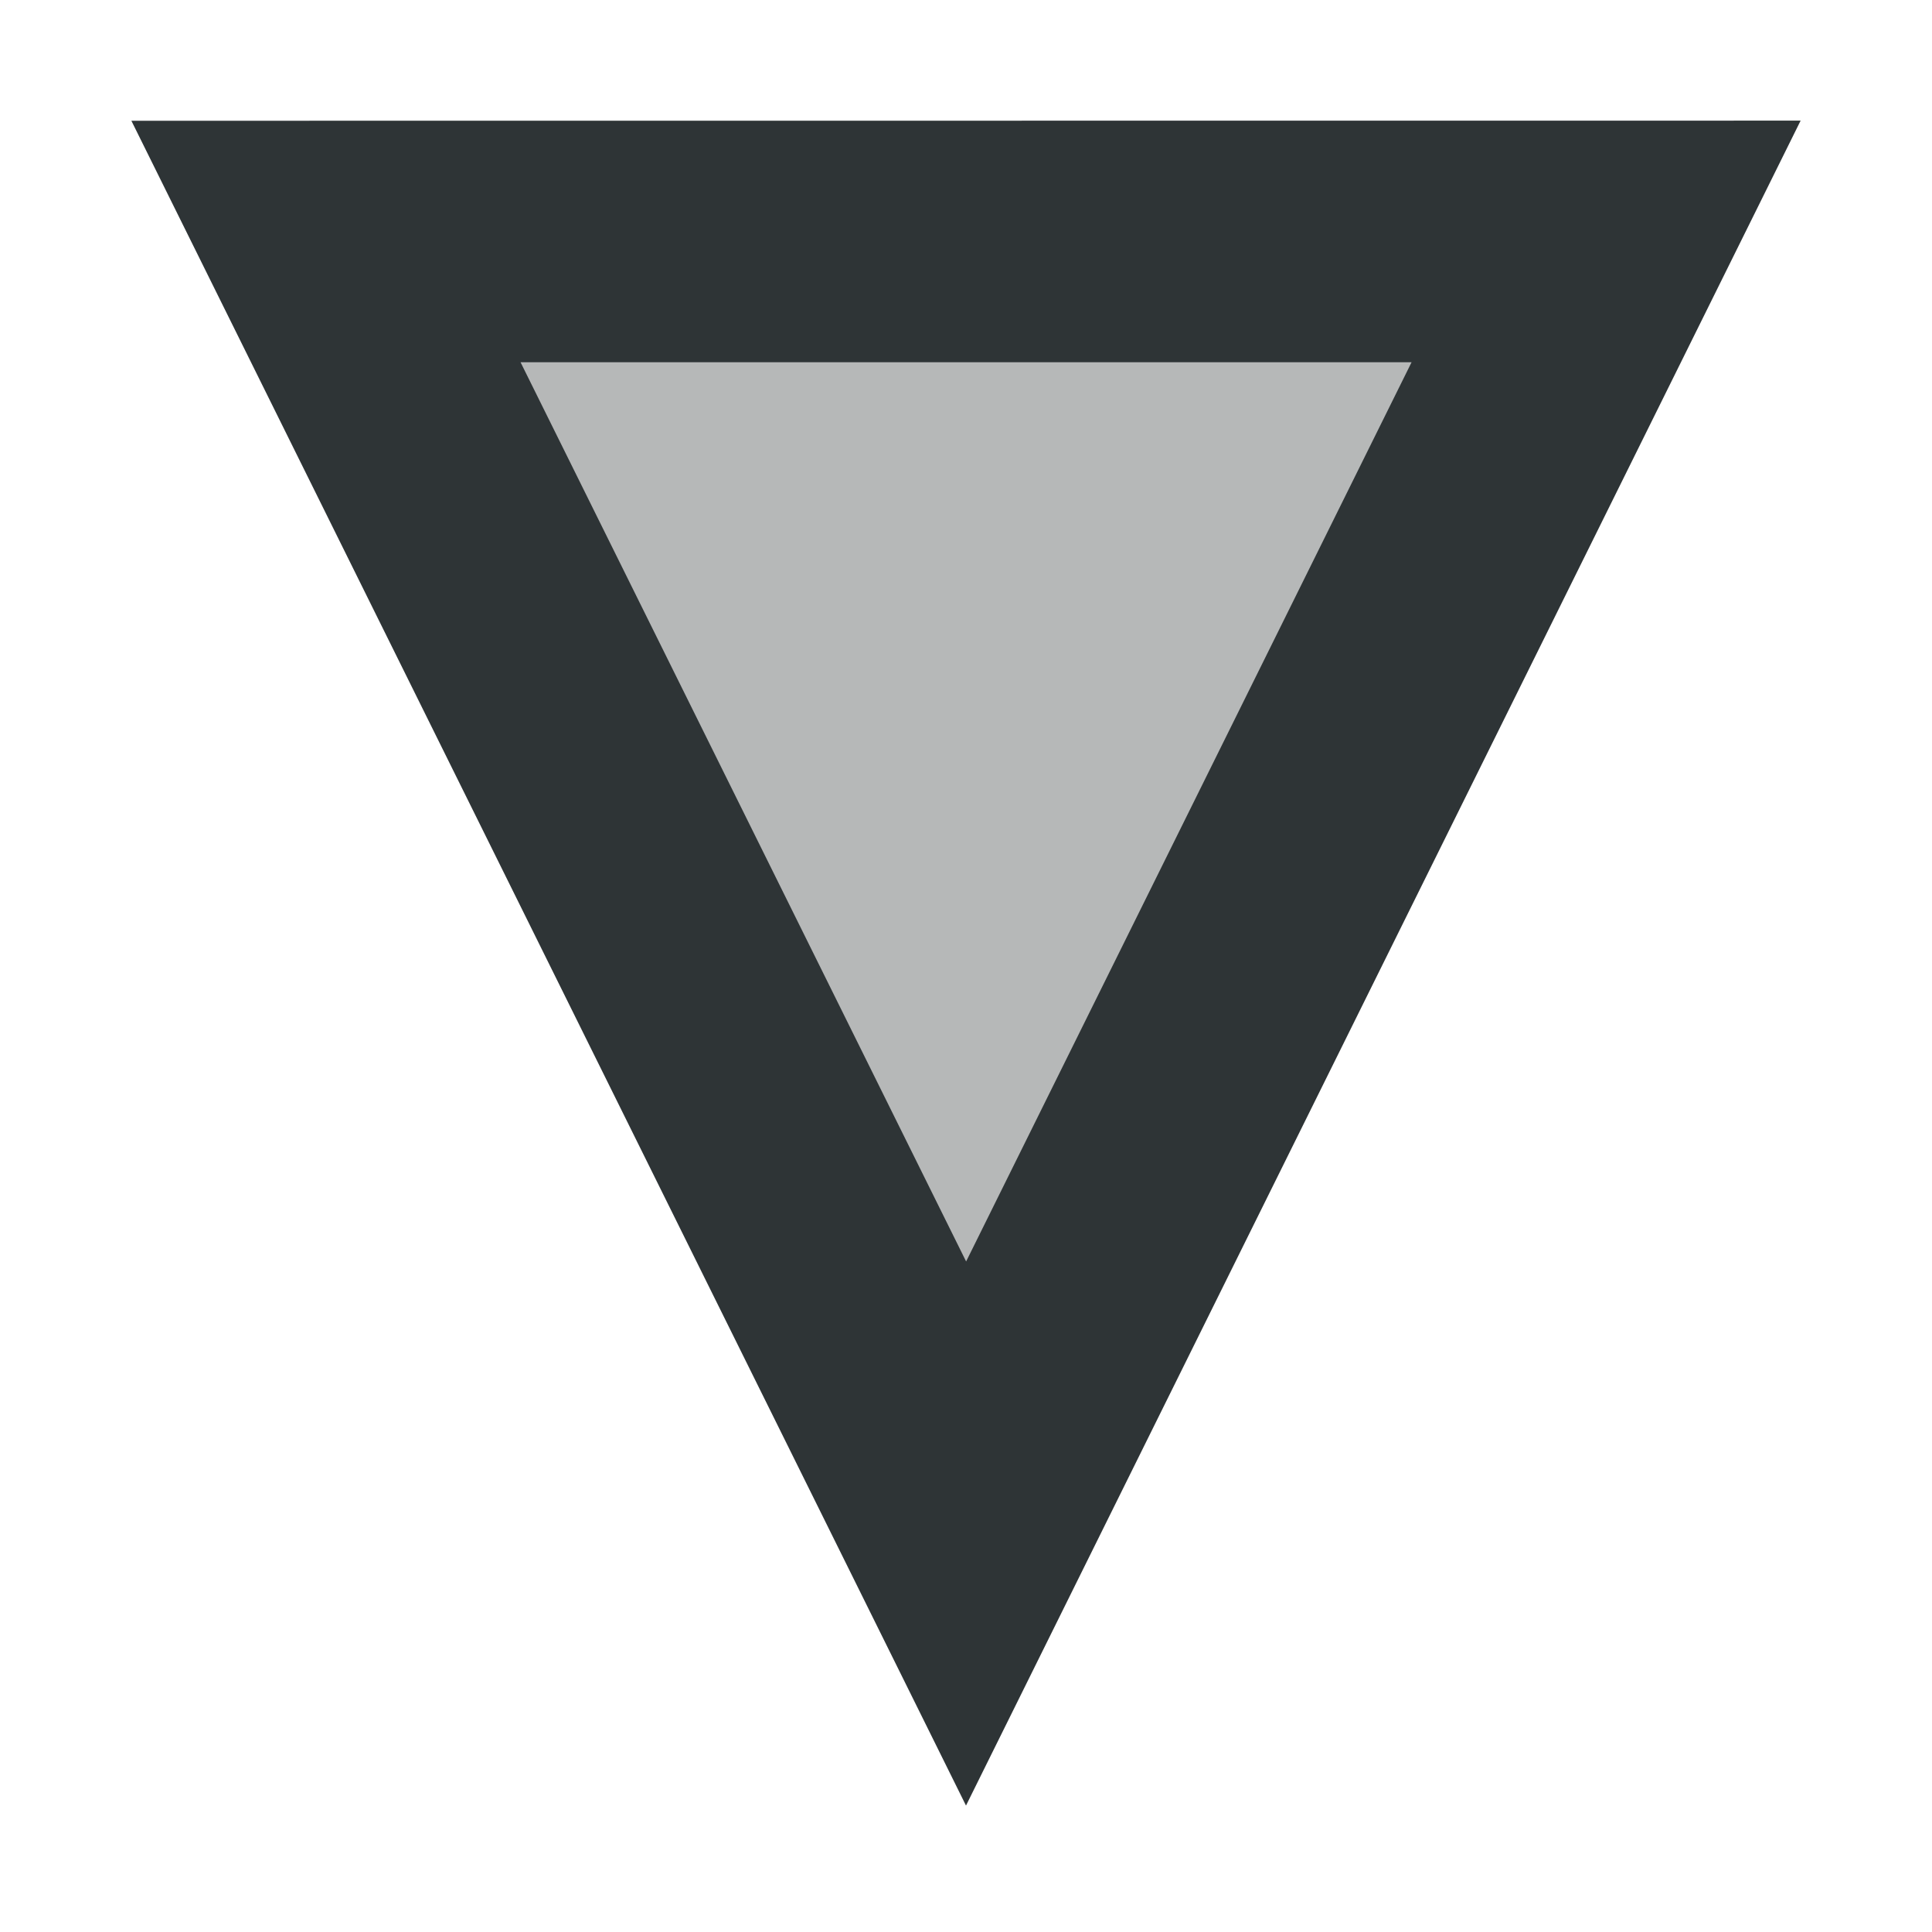
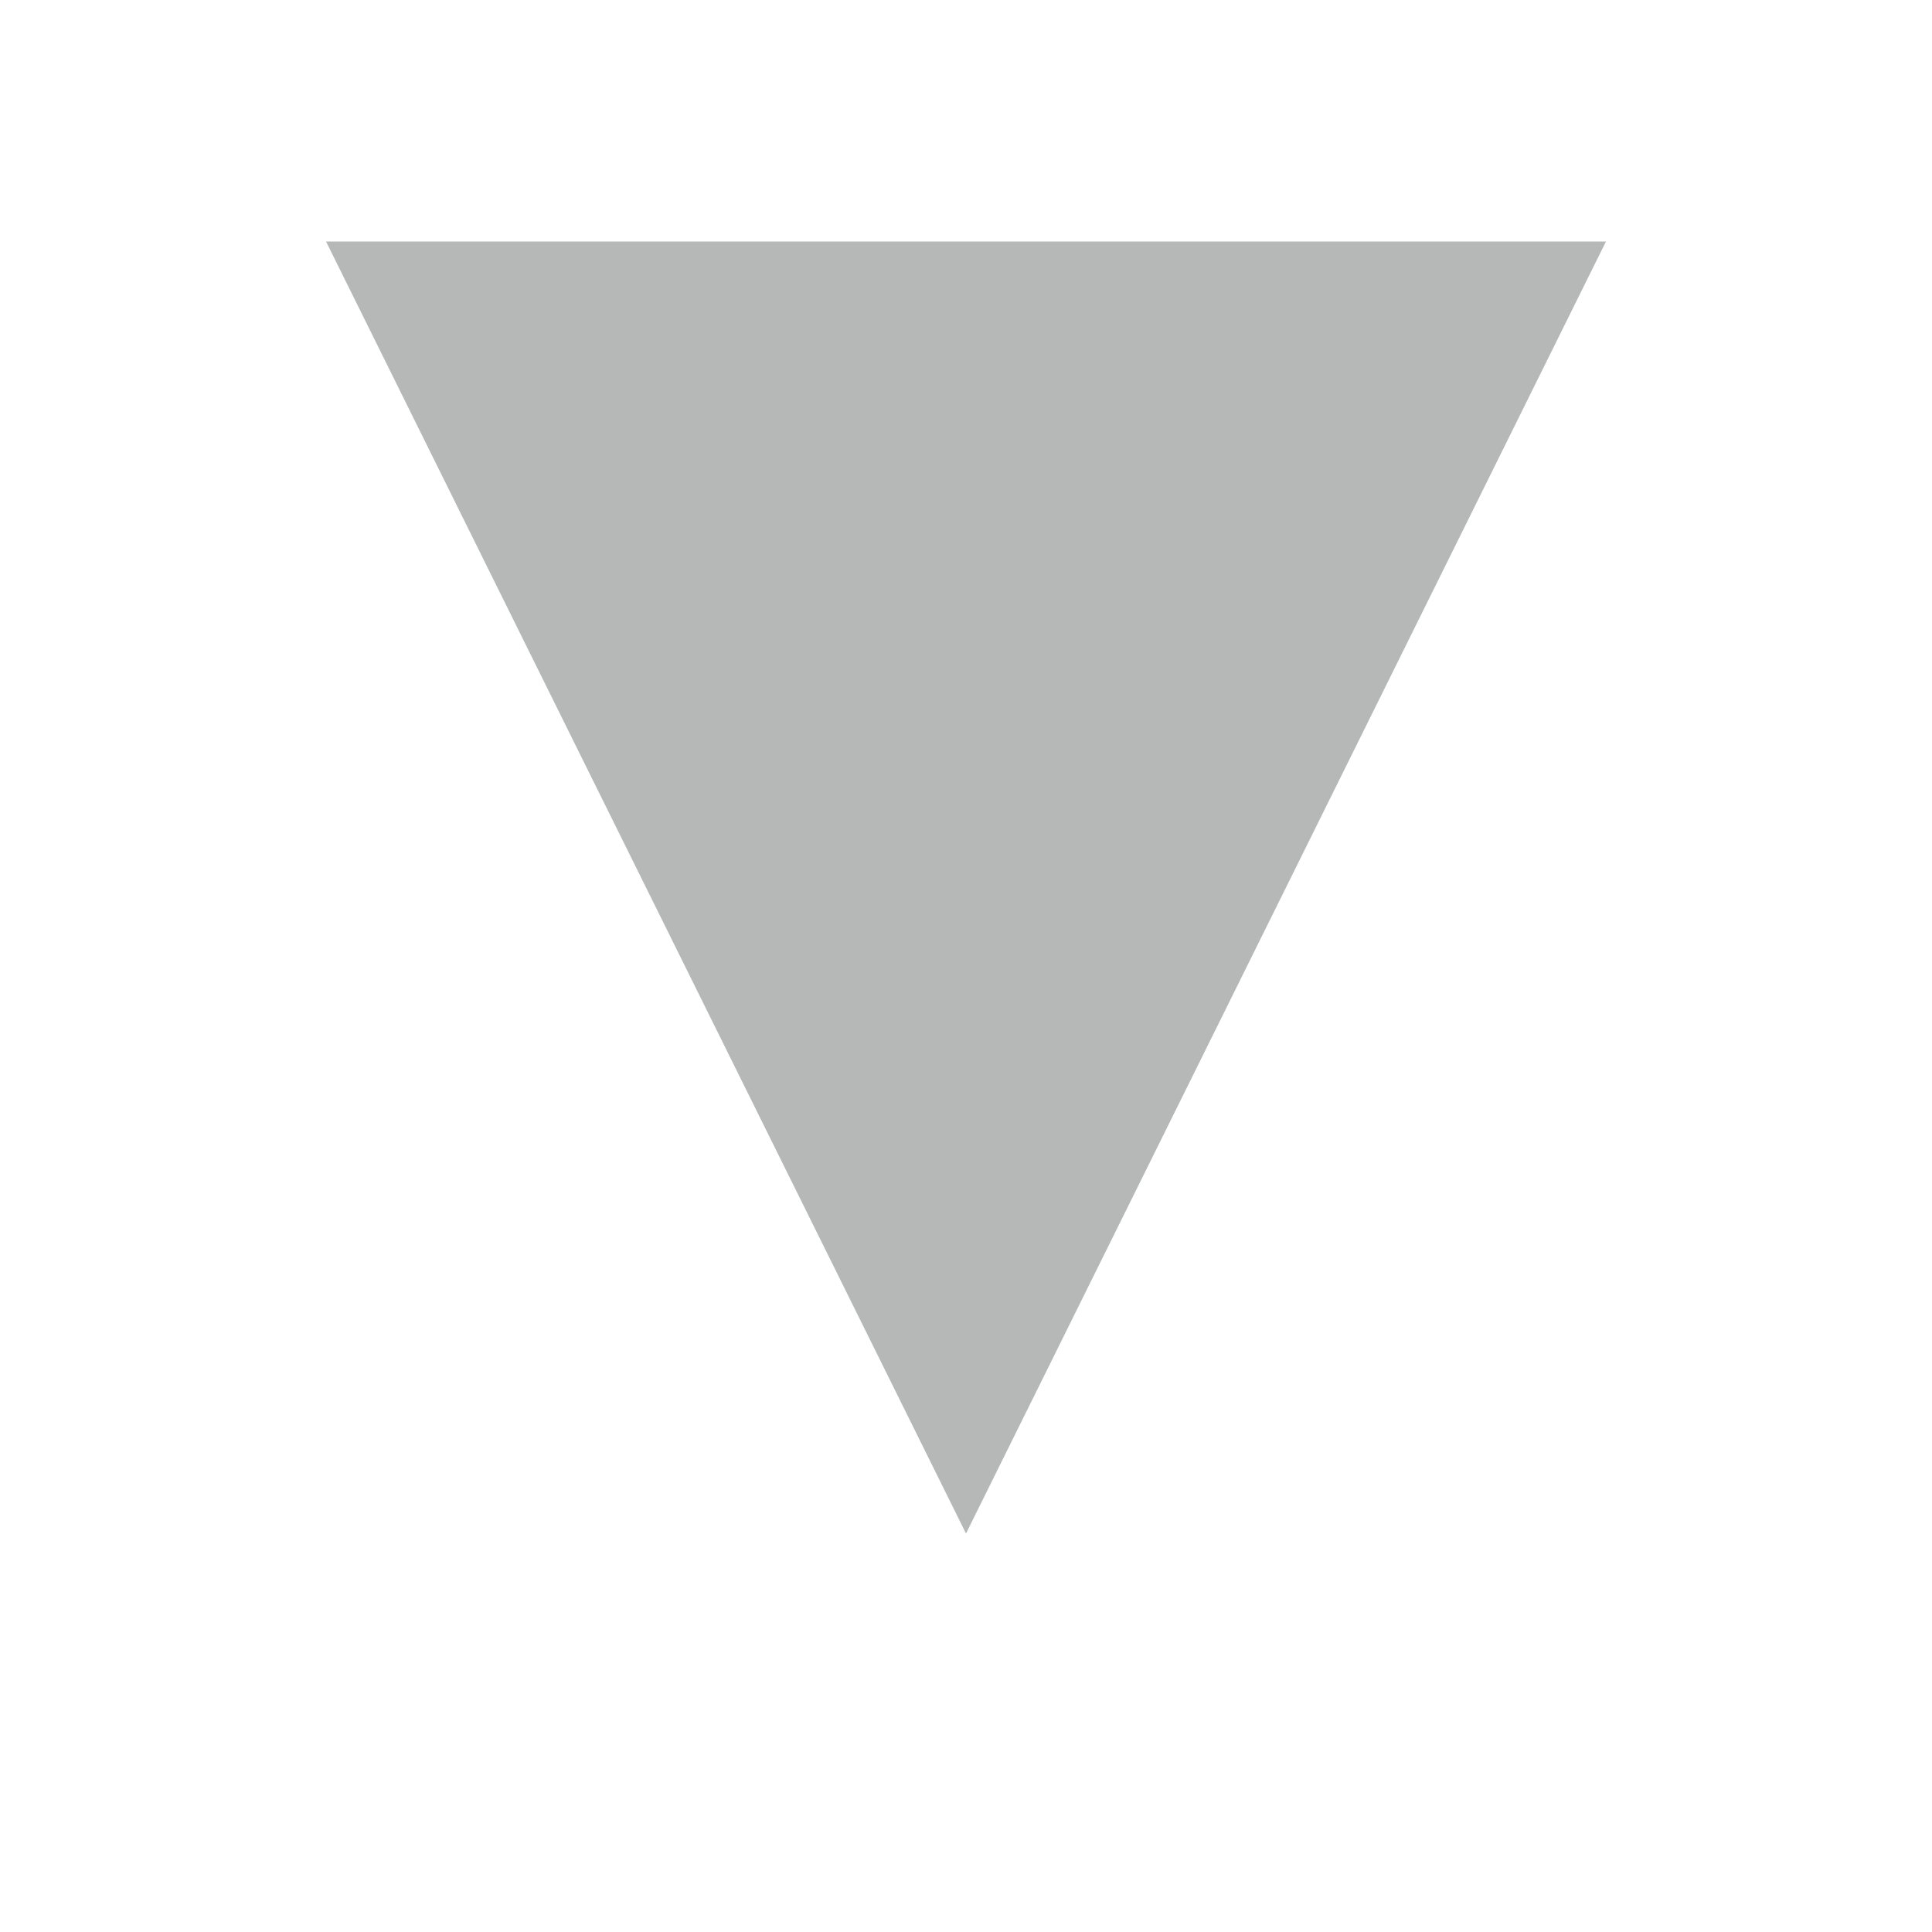
<svg xmlns="http://www.w3.org/2000/svg" viewBox="0 0 16 16">
  <g fill="#2e3436">
    <path d="m8 12.7 5.3-10.7h-10.6z" opacity=".35" />
-     <path d="m1.088 1 6.912 13.953.896-1.809 6.016-12.145zm3.223 2h7.379l-3.689 7.447z" />
  </g>
</svg>